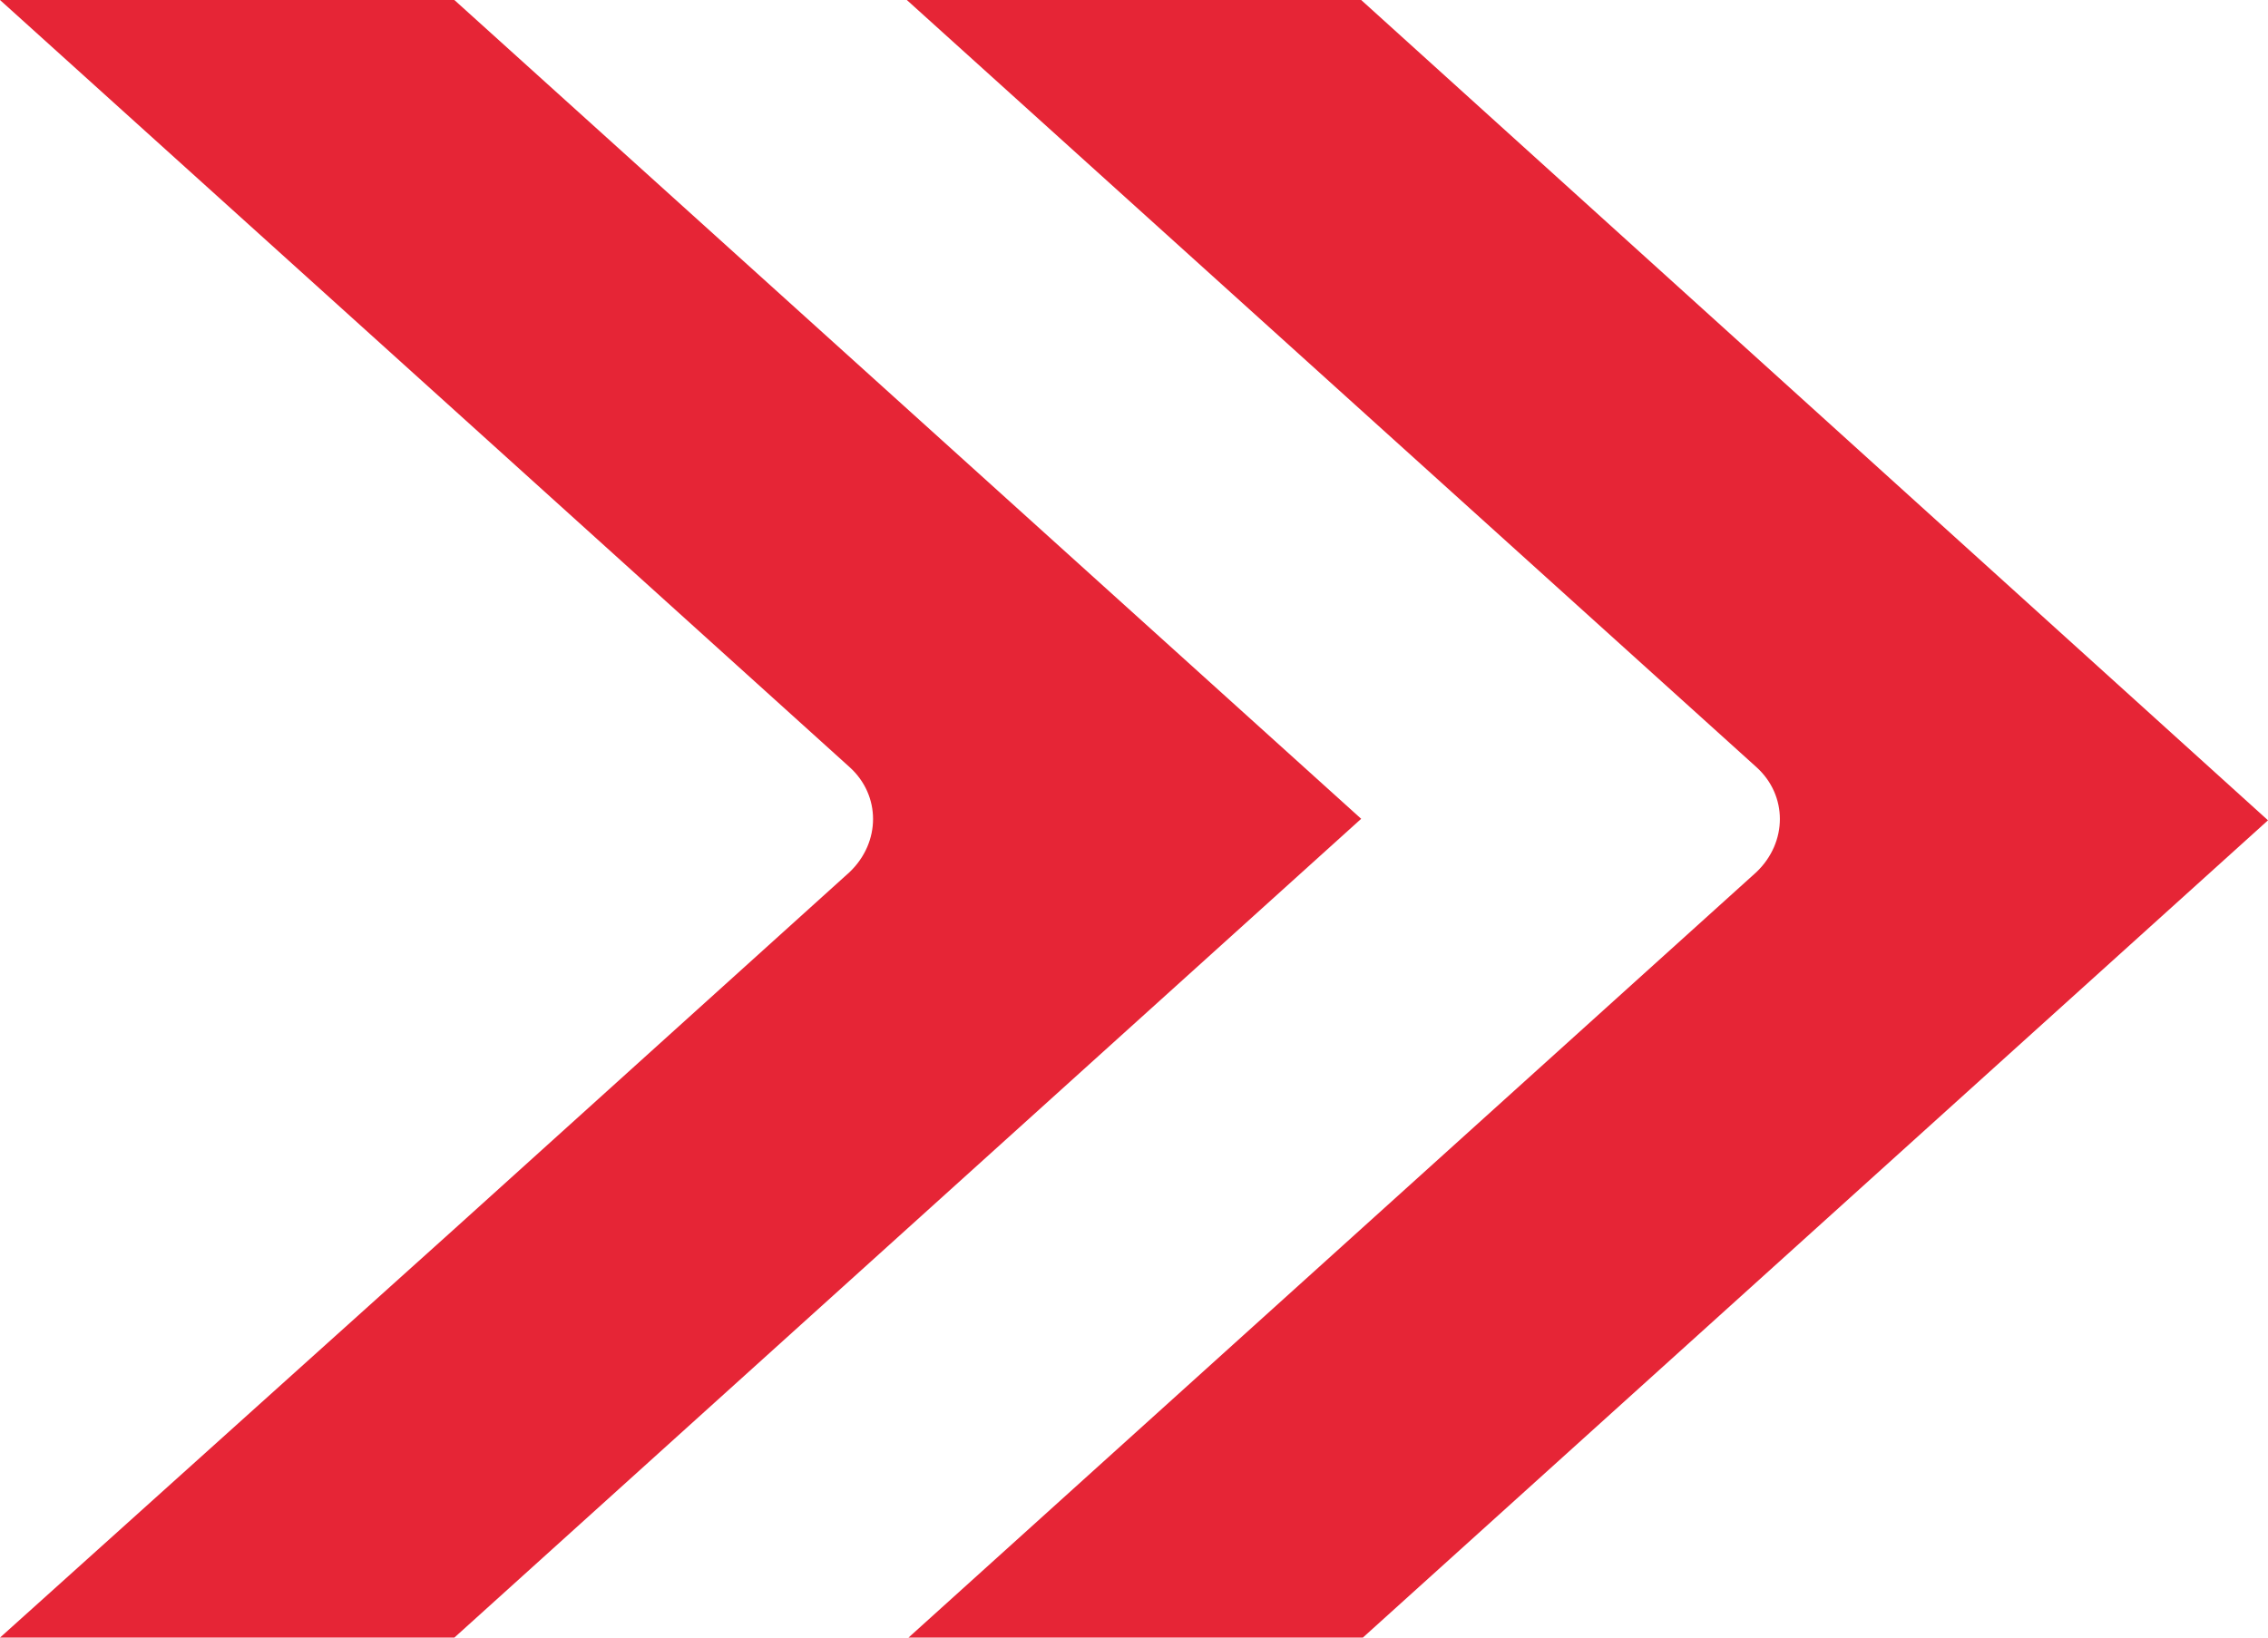
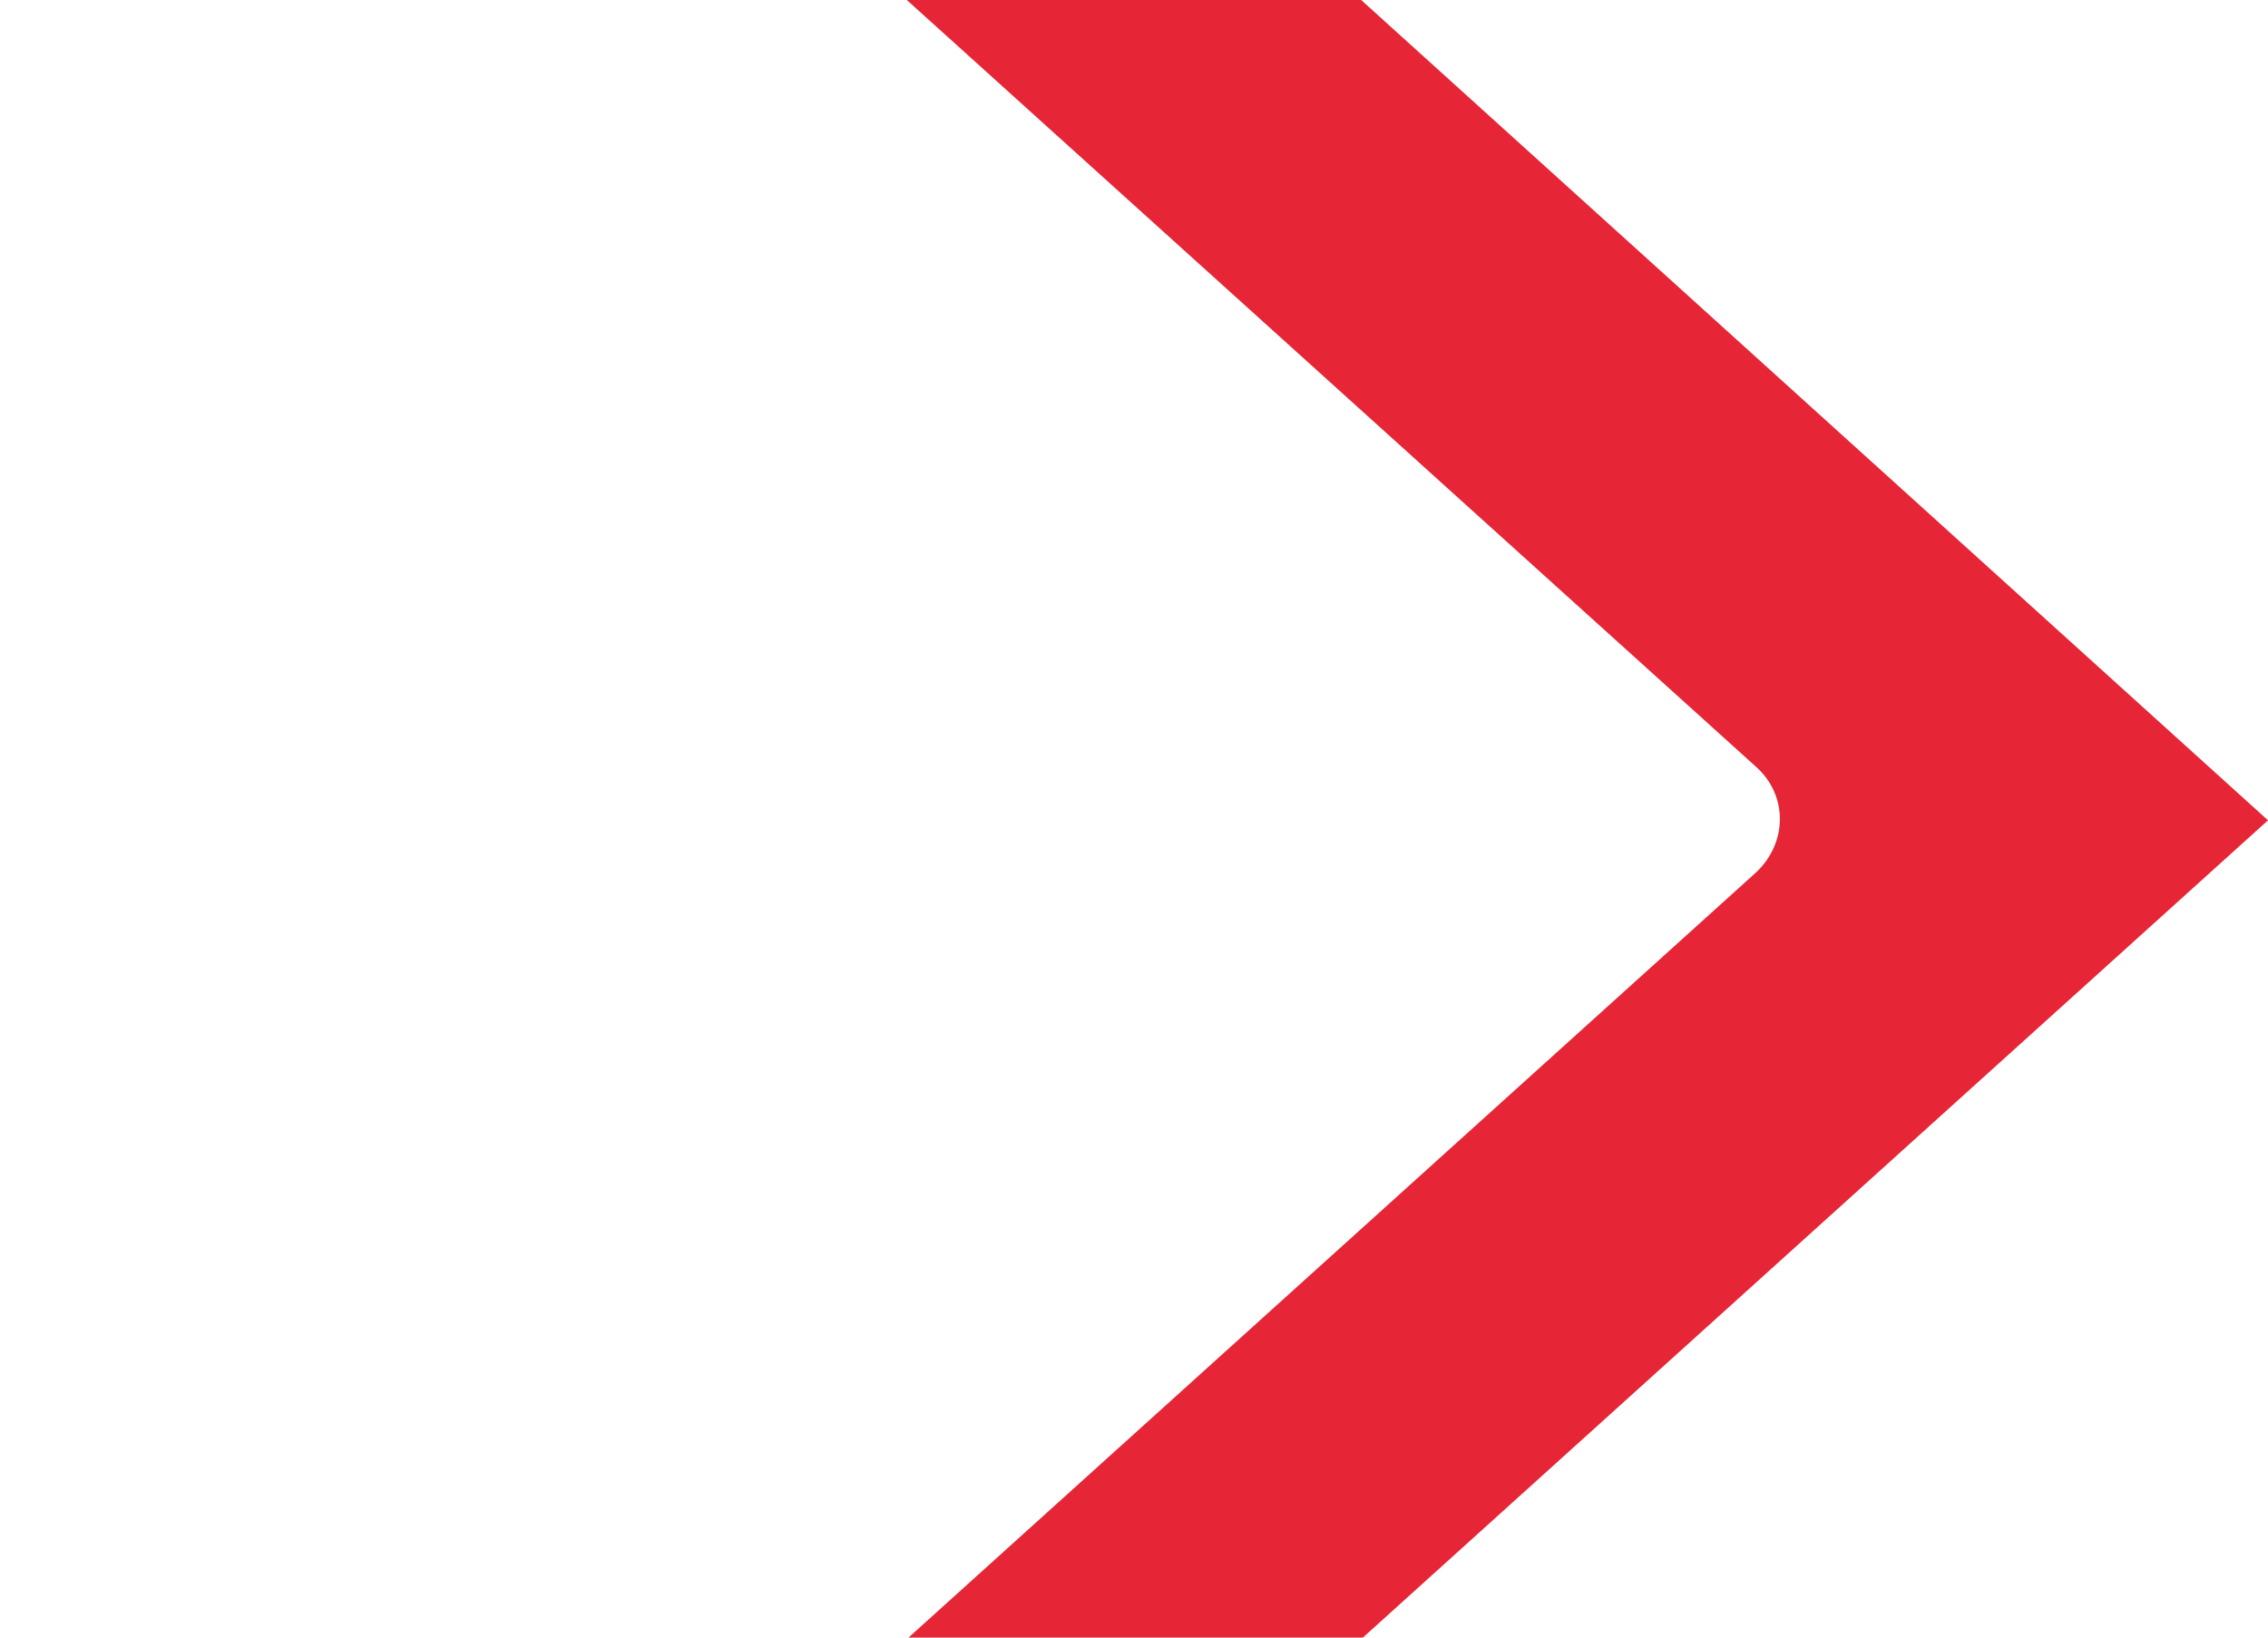
<svg xmlns="http://www.w3.org/2000/svg" width="18" height="13" viewBox="0 0 18 13" fill="none">
  <g clip-path="url(#clip0_99_33)">
-     <path fill-rule="evenodd" clip-rule="evenodd" d="M3.606 0H0L3.606 3.256L6.743 6.09C6.991 6.314 6.991 6.686 6.743 6.923L3.606 9.756L0 13H3.606L10.803 6.5L3.606 0Z" fill="#E62536" />
    <path fill-rule="evenodd" clip-rule="evenodd" d="M10.803 0H7.197L13.94 6.09C14.188 6.314 14.188 6.686 13.94 6.923L7.197 13.012H10.803L18 6.512L10.803 0Z" fill="#E62536" />
  </g>
  <defs>
    <clipPath id="clip0_99_33">
      <rect width="18" height="13" fill="white" />
    </clipPath>
  </defs>
</svg>